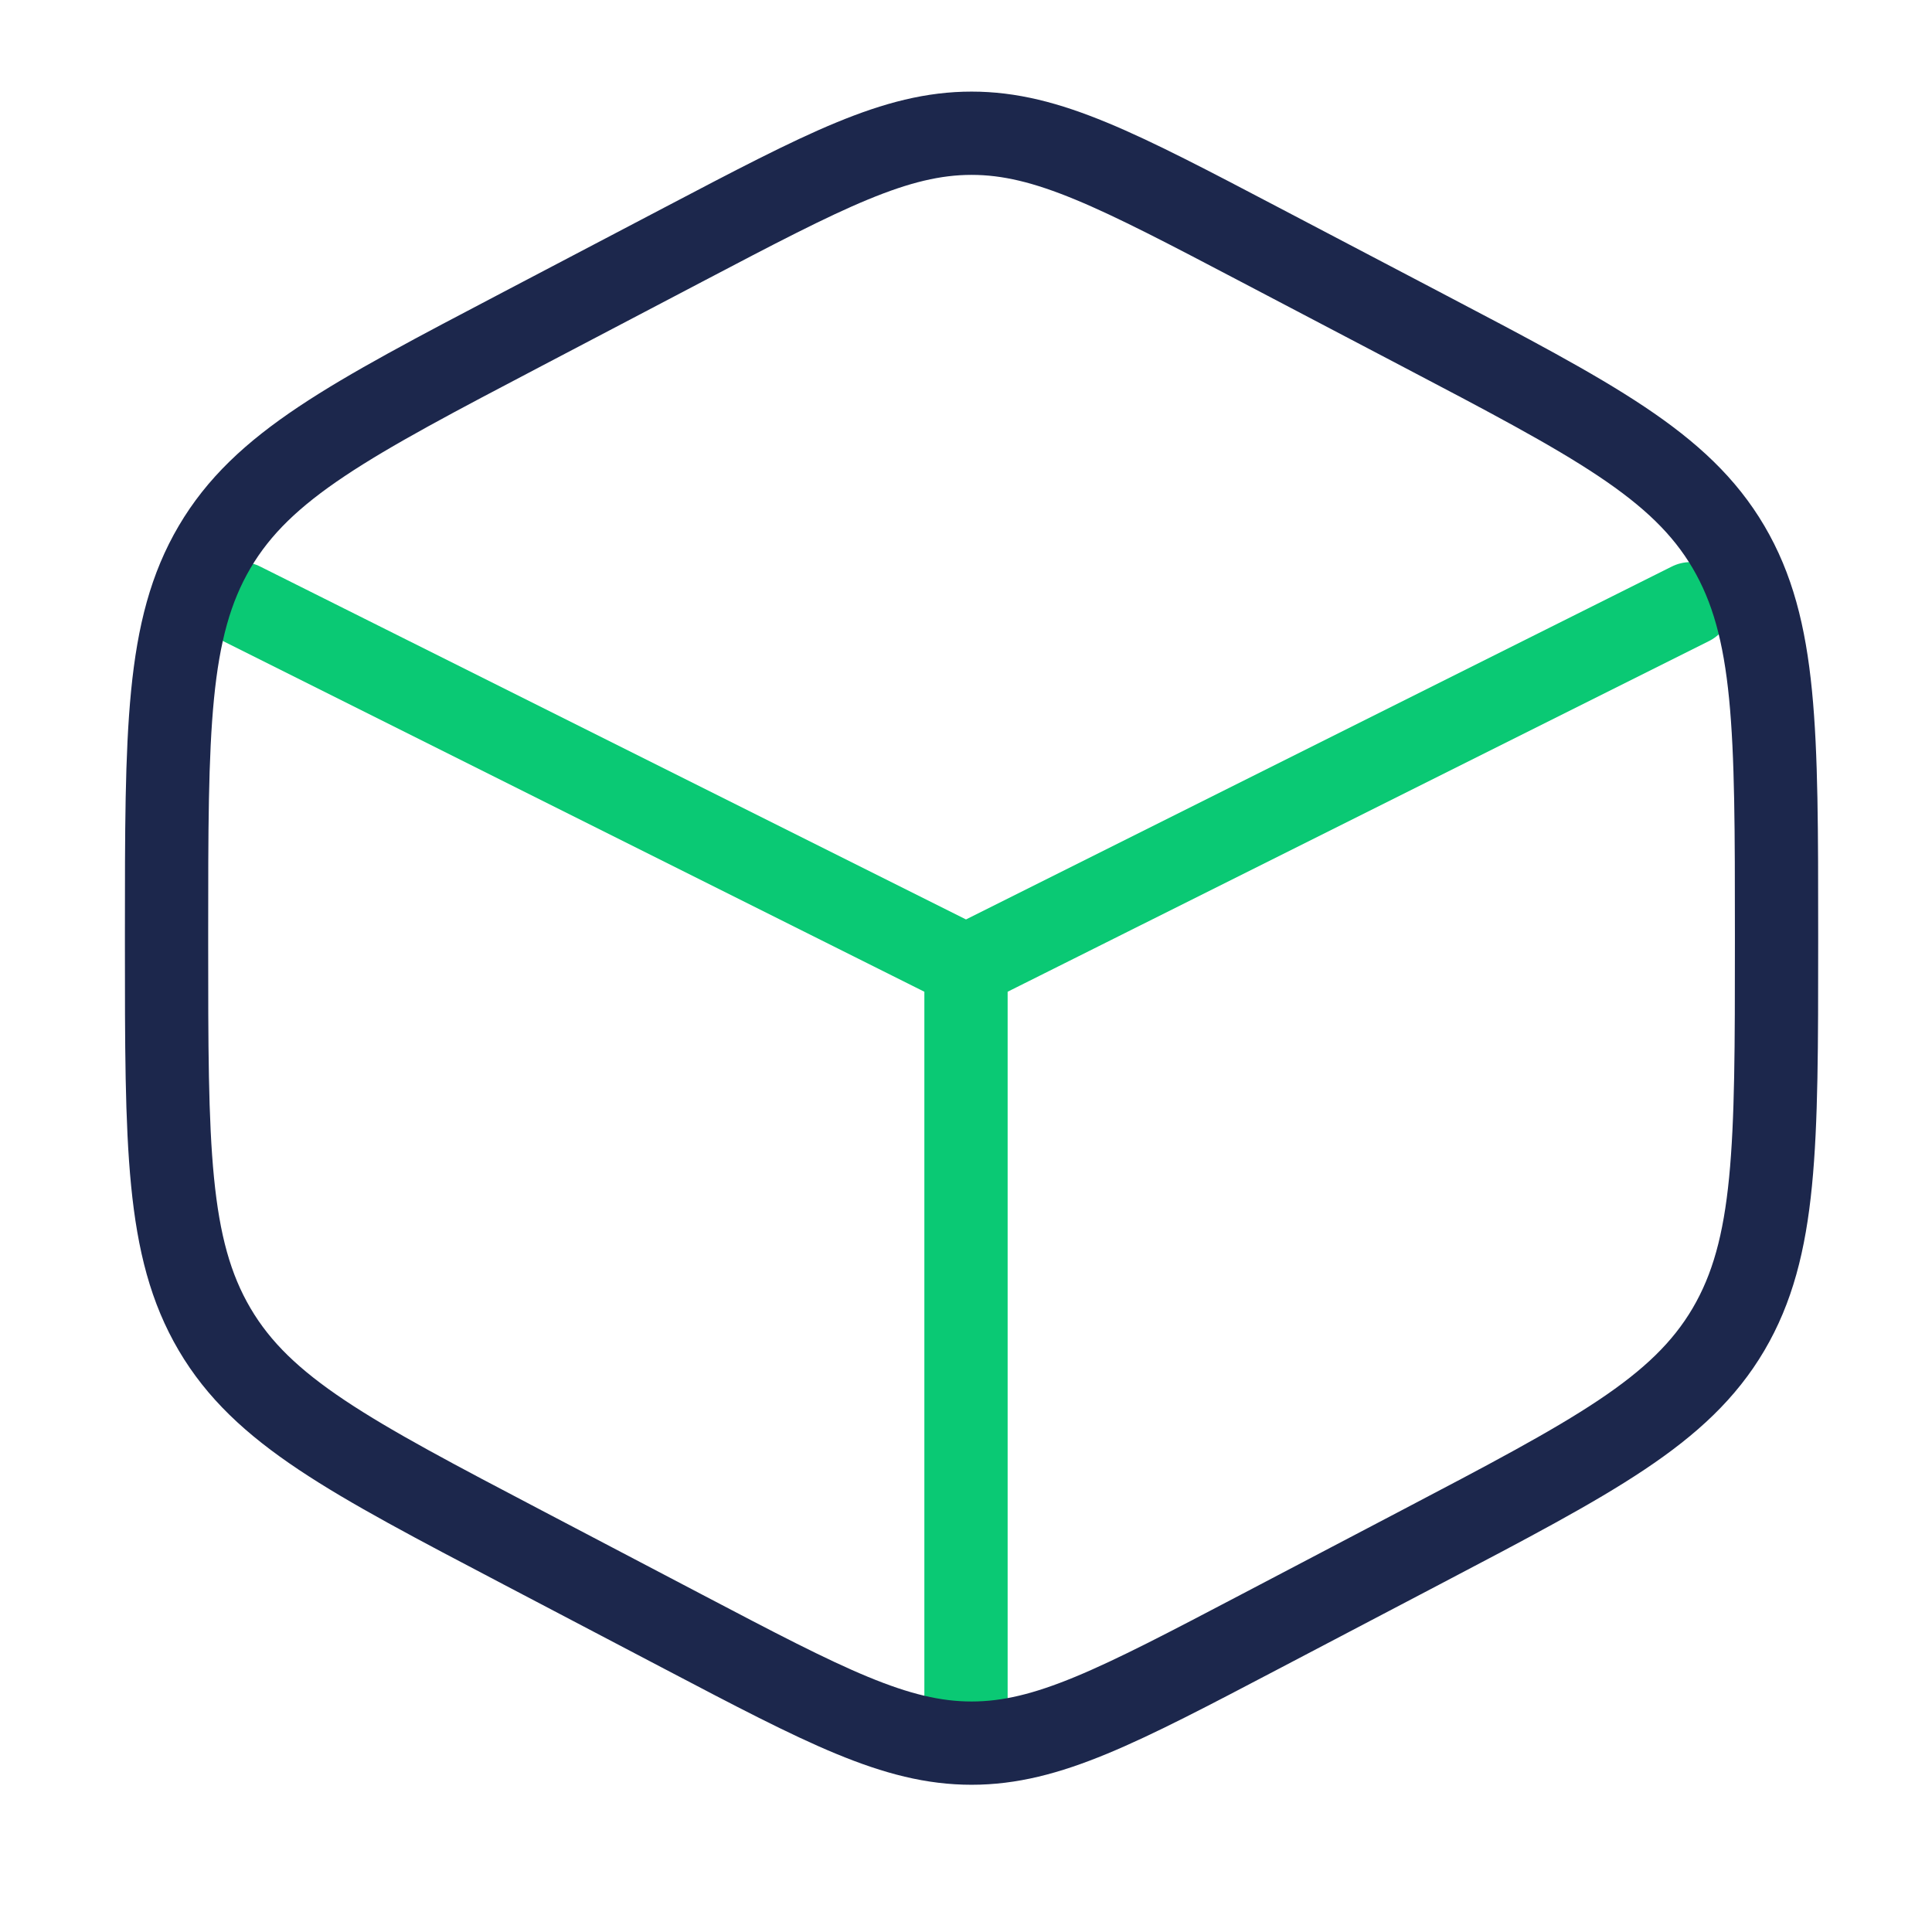
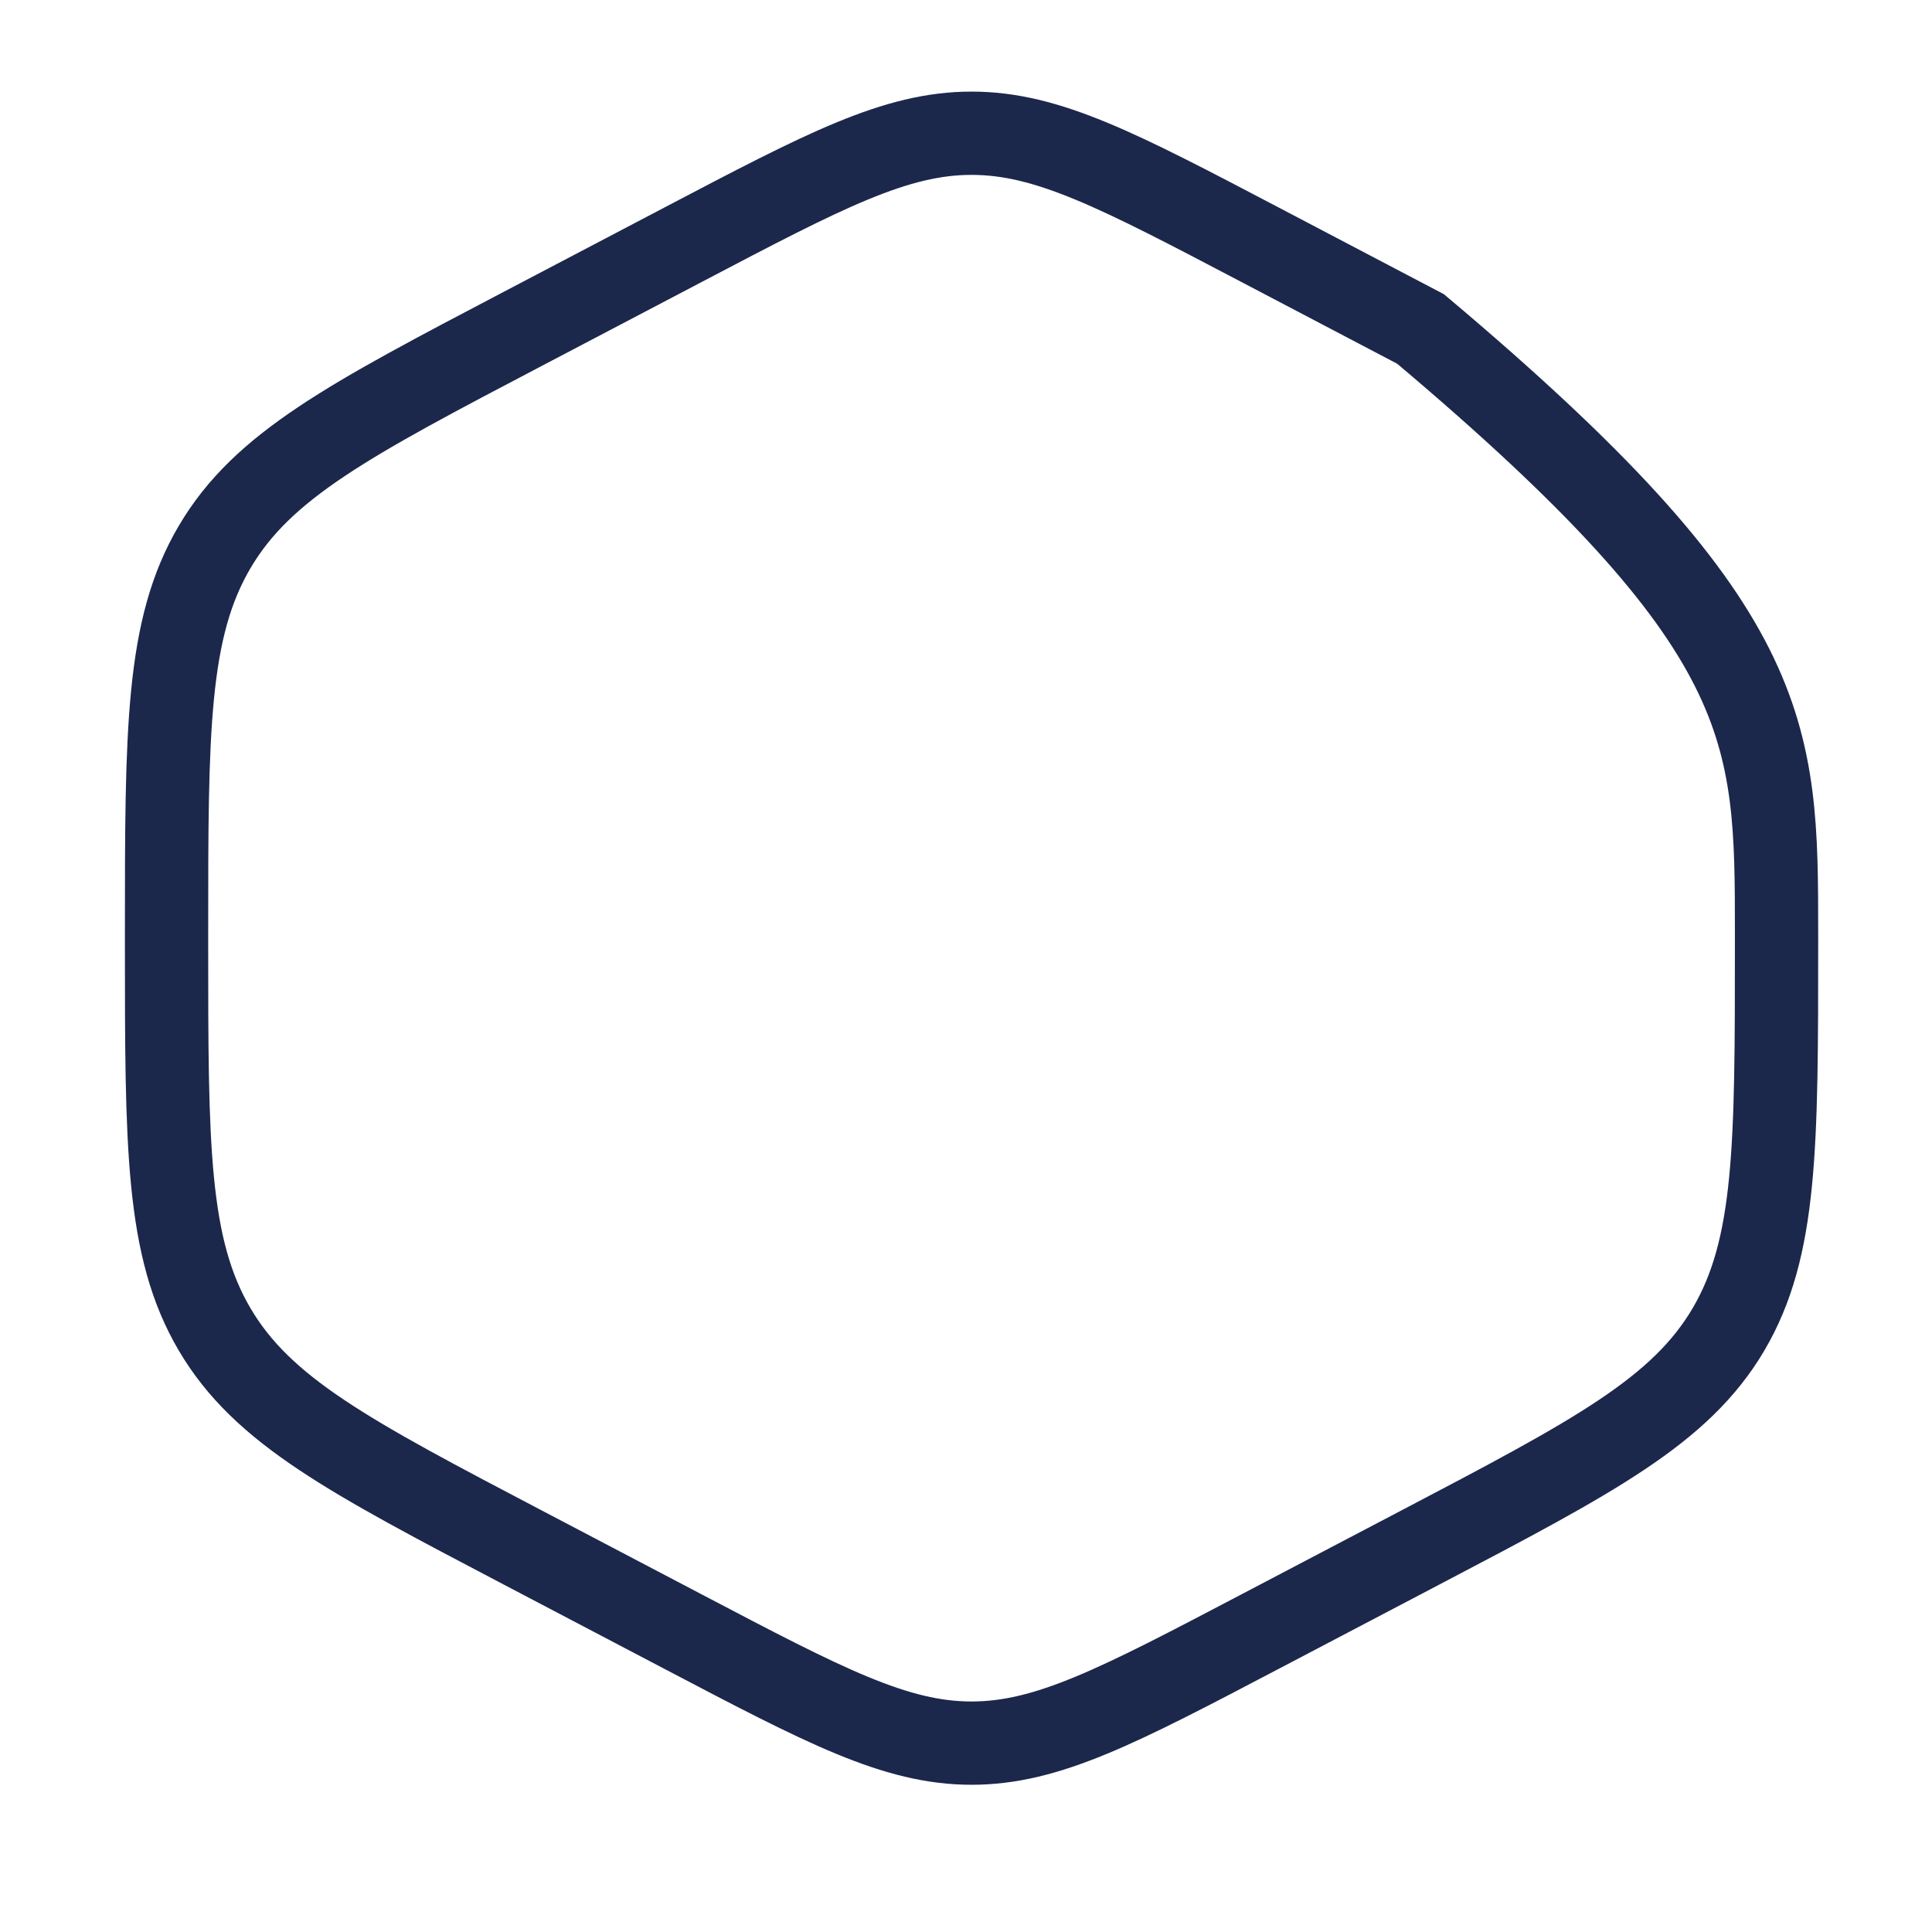
<svg xmlns="http://www.w3.org/2000/svg" width="58" height="58" viewBox="0 0 58 58" fill="none">
-   <path d="M50.75 18.125L29 29M29 29L7.25 18.125M29 29V51.958" stroke="#0AC974" stroke-width="2.5" stroke-linecap="round" />
-   <path d="M37.813 7.34L42.646 9.876C47.846 12.604 50.446 13.969 51.89 16.42C53.333 18.872 53.333 21.922 53.333 28.024V28.306C53.333 34.408 53.333 37.458 51.89 39.91C50.446 42.361 47.846 43.726 42.646 46.454L37.813 48.99C33.57 51.217 31.449 52.33 29.167 52.33C26.885 52.33 24.763 51.217 20.52 48.99L15.687 46.454C10.487 43.726 7.887 42.361 6.444 39.91C5 37.458 5 34.408 5 28.306V28.024C5 21.922 5 18.872 6.444 16.42C7.887 13.969 10.487 12.604 15.687 9.876L20.52 7.34C24.763 5.113 26.885 4 29.167 4C31.449 4 33.57 5.113 37.813 7.34Z" stroke="#1C274C" stroke-width="2.5" stroke-linecap="round" />
+   <path d="M37.813 7.34L42.646 9.876C53.333 18.872 53.333 21.922 53.333 28.024V28.306C53.333 34.408 53.333 37.458 51.89 39.91C50.446 42.361 47.846 43.726 42.646 46.454L37.813 48.99C33.57 51.217 31.449 52.33 29.167 52.33C26.885 52.33 24.763 51.217 20.52 48.99L15.687 46.454C10.487 43.726 7.887 42.361 6.444 39.91C5 37.458 5 34.408 5 28.306V28.024C5 21.922 5 18.872 6.444 16.42C7.887 13.969 10.487 12.604 15.687 9.876L20.52 7.34C24.763 5.113 26.885 4 29.167 4C31.449 4 33.57 5.113 37.813 7.34Z" stroke="#1C274C" stroke-width="2.5" stroke-linecap="round" />
</svg>